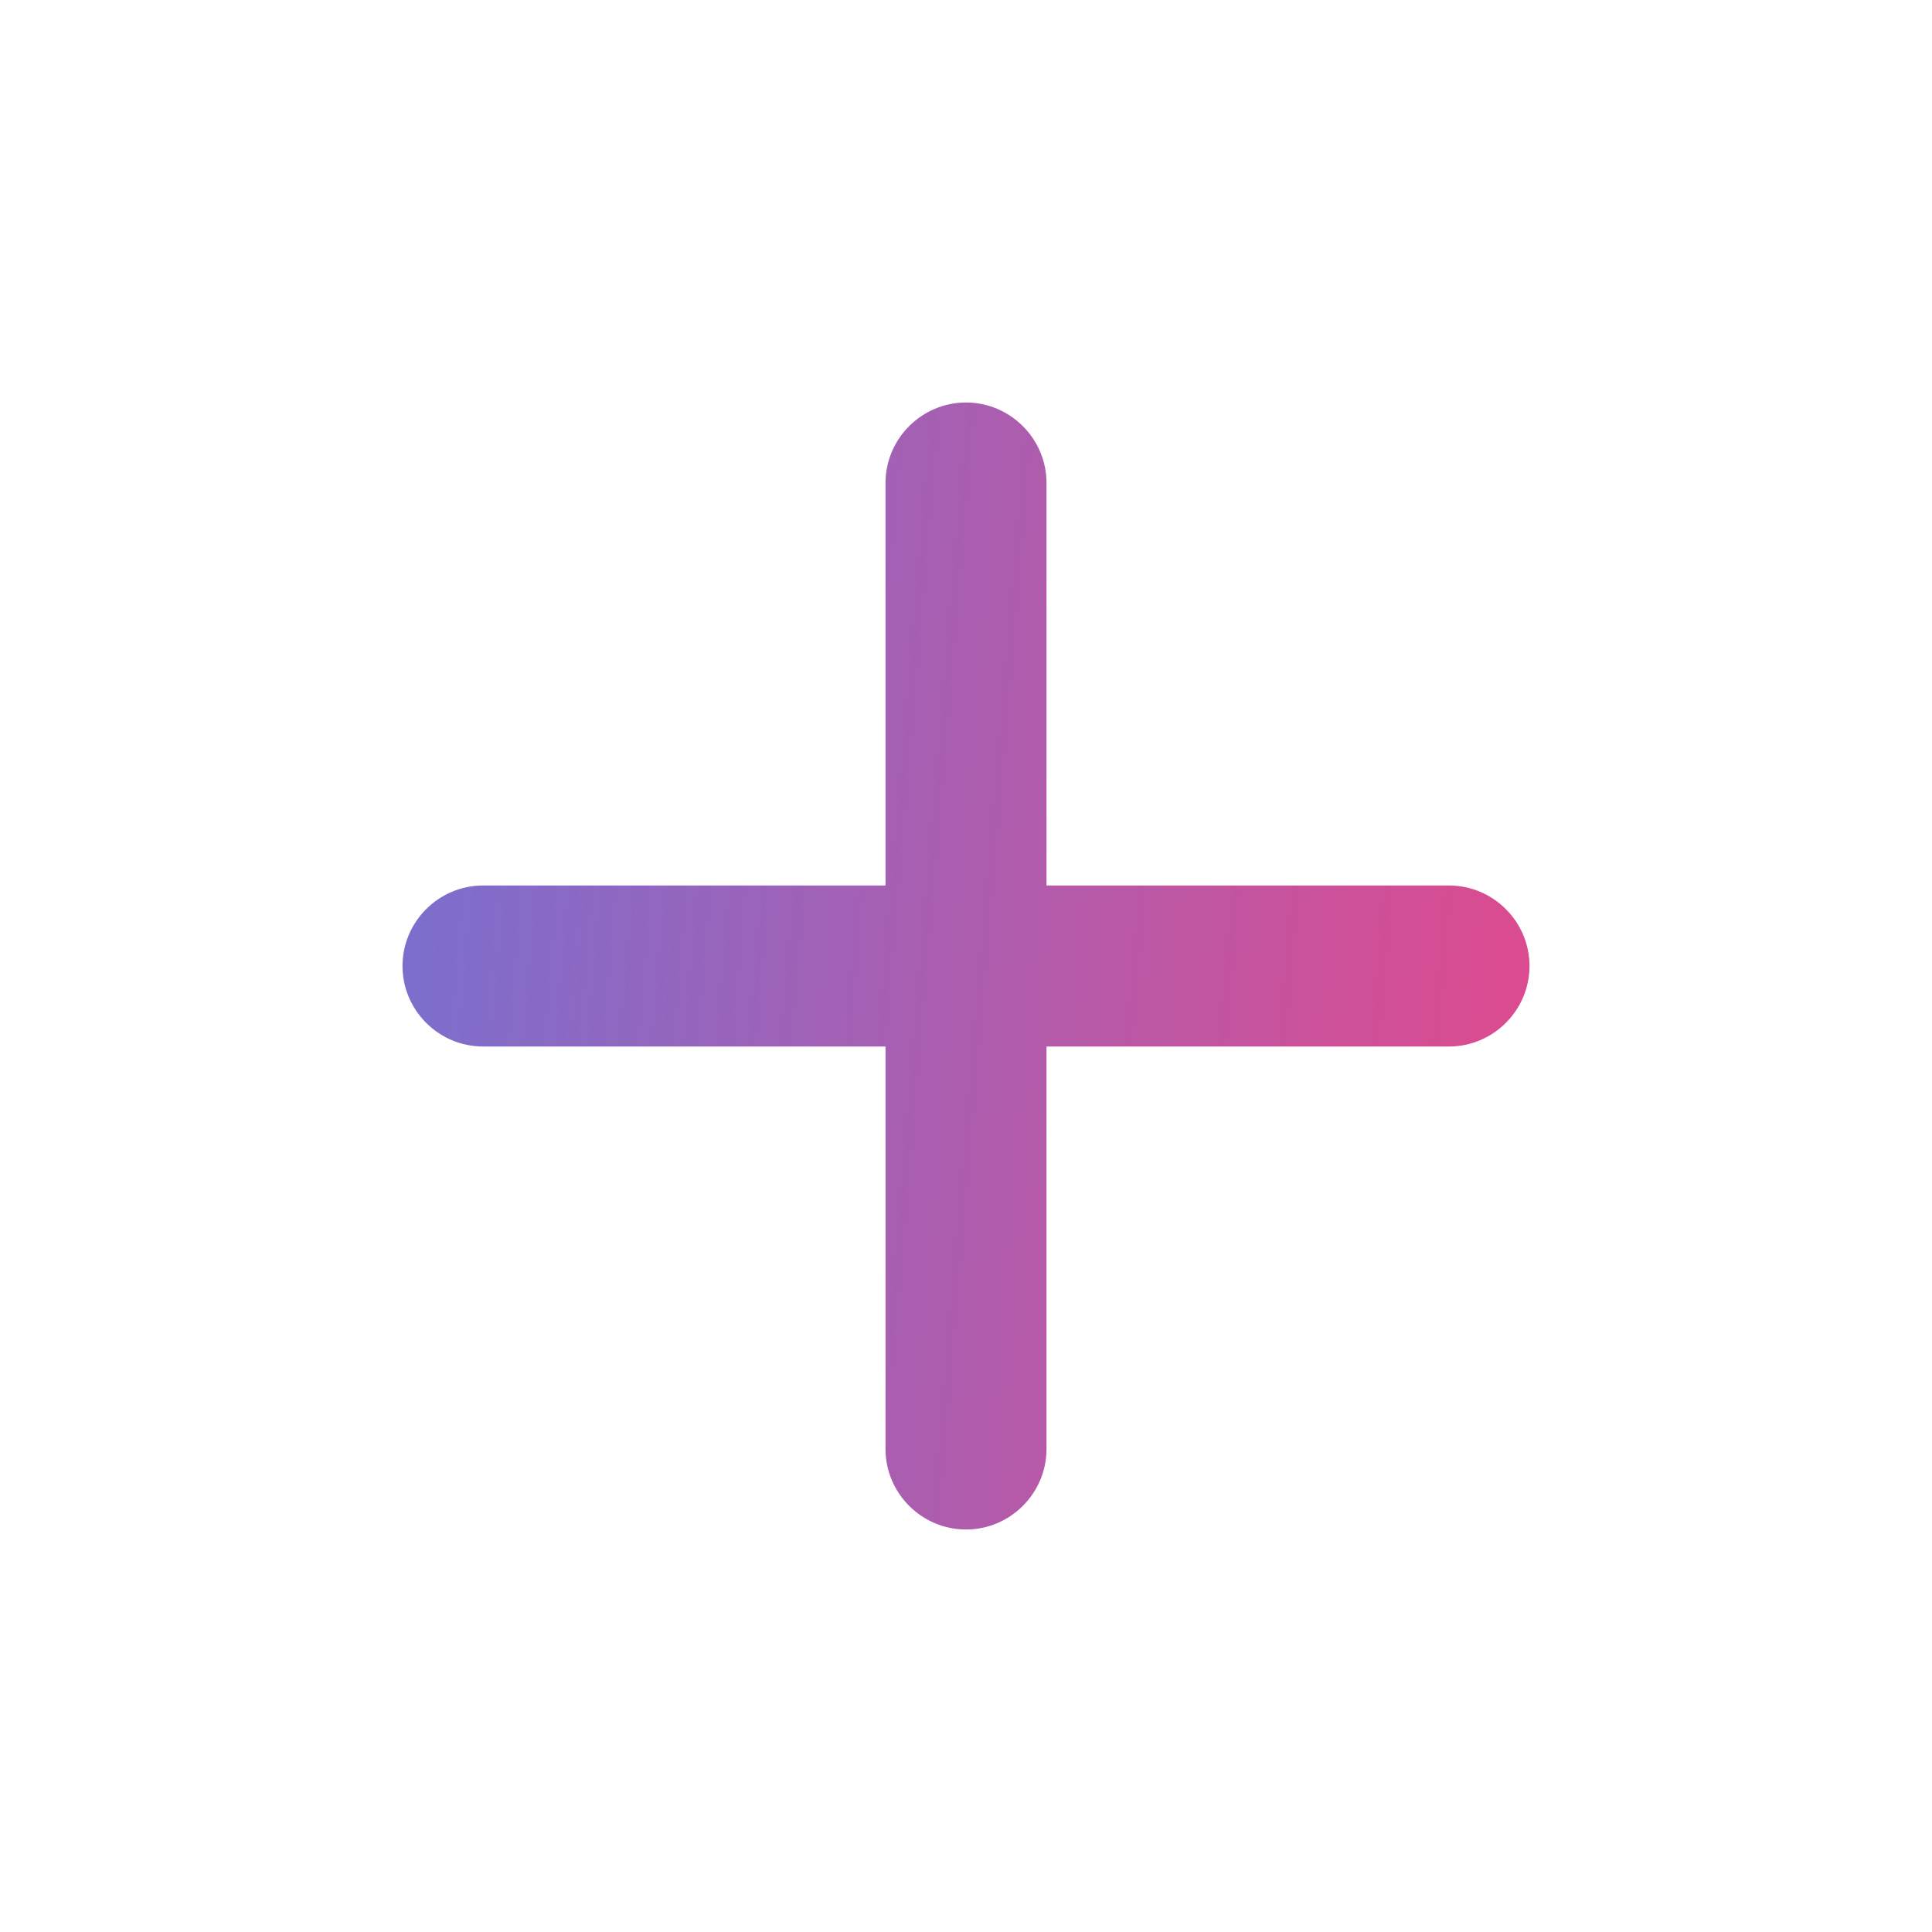
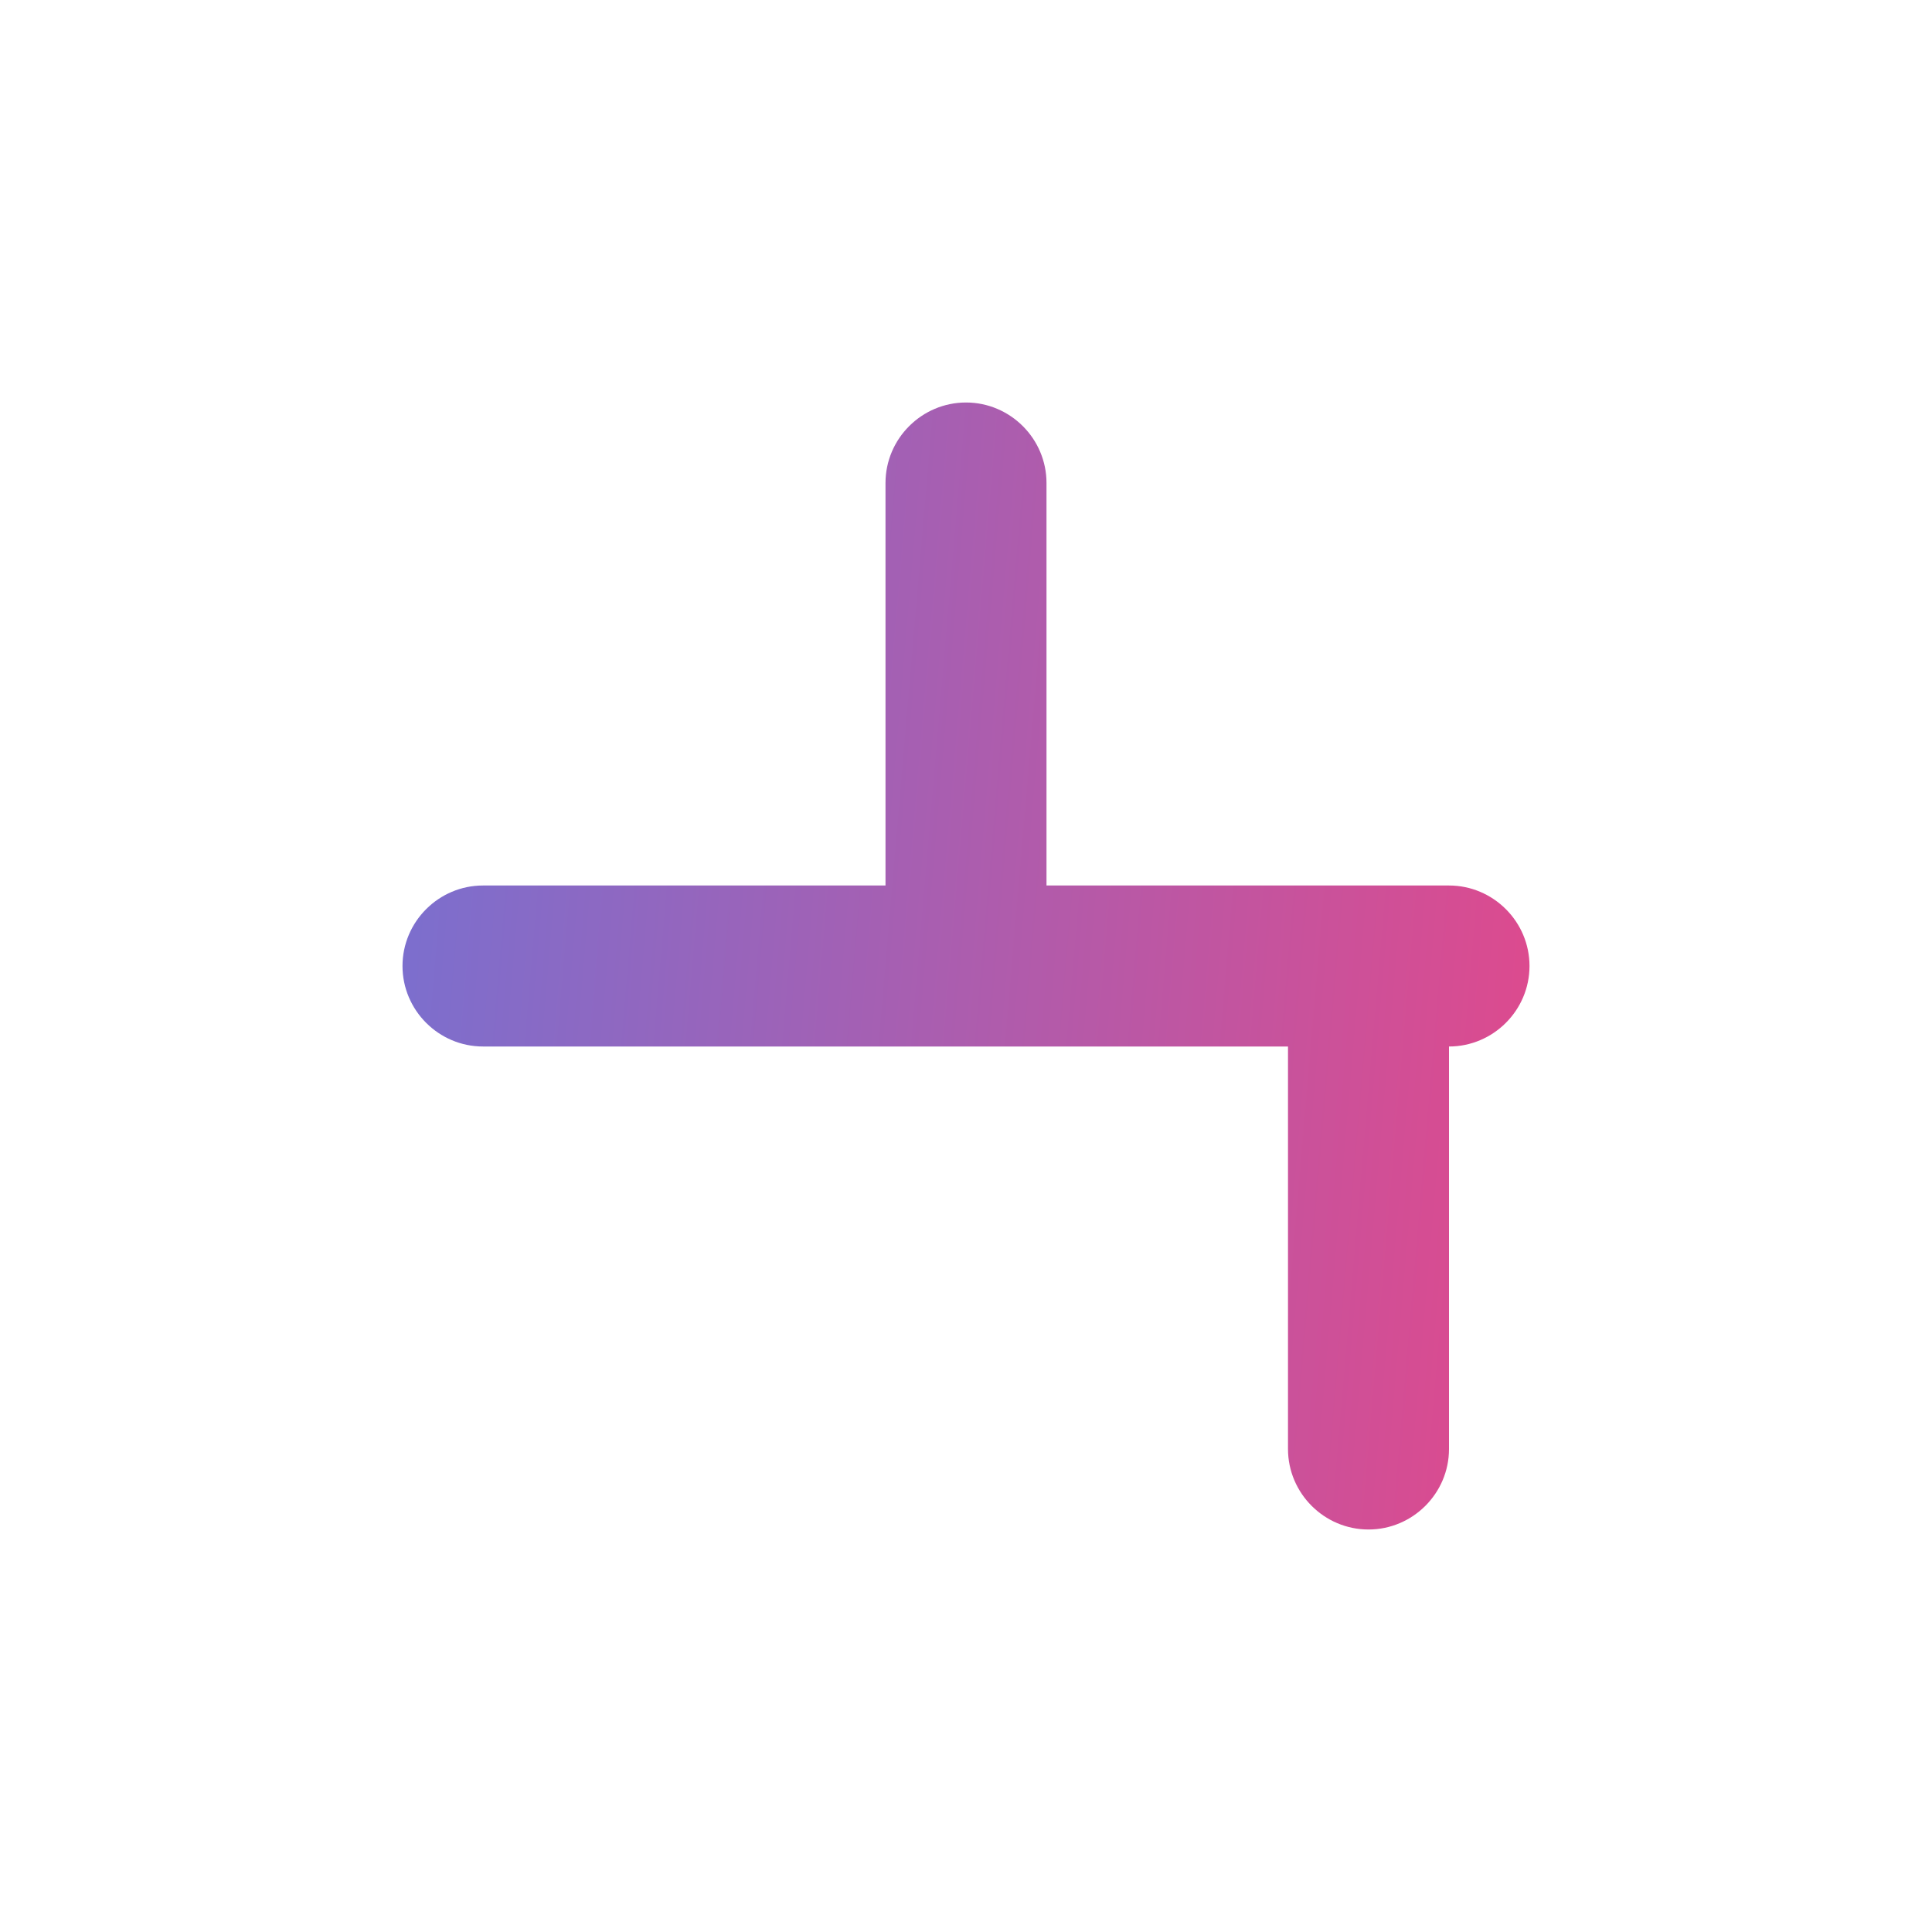
<svg xmlns="http://www.w3.org/2000/svg" width="24" height="24" fill="none">
-   <path d="M18 13h-5v5c0 .55-.45 1-1 1s-1-.45-1-1v-5H6c-.55 0-1-.45-1-1s.45-1 1-1h5V6c0-.55.45-1 1-1s1 .45 1 1v5h5c.55 0 1 .45 1 1s-.45 1-1 1z" fill="url(#paint0_linear)" />
+   <path d="M18 13v5c0 .55-.45 1-1 1s-1-.45-1-1v-5H6c-.55 0-1-.45-1-1s.45-1 1-1h5V6c0-.55.45-1 1-1s1 .45 1 1v5h5c.55 0 1 .45 1 1s-.45 1-1 1z" fill="url(#paint0_linear)" />
  <defs>
    <linearGradient id="paint0_linear" x1="5" y1="5" x2="20.089" y2="6.293" gradientUnits="userSpaceOnUse">
      <stop stop-color="#7870D0" />
      <stop offset=".5" stop-color="#AC5DAE" />
      <stop offset="1" stop-color="#E0498C" />
    </linearGradient>
  </defs>
</svg>